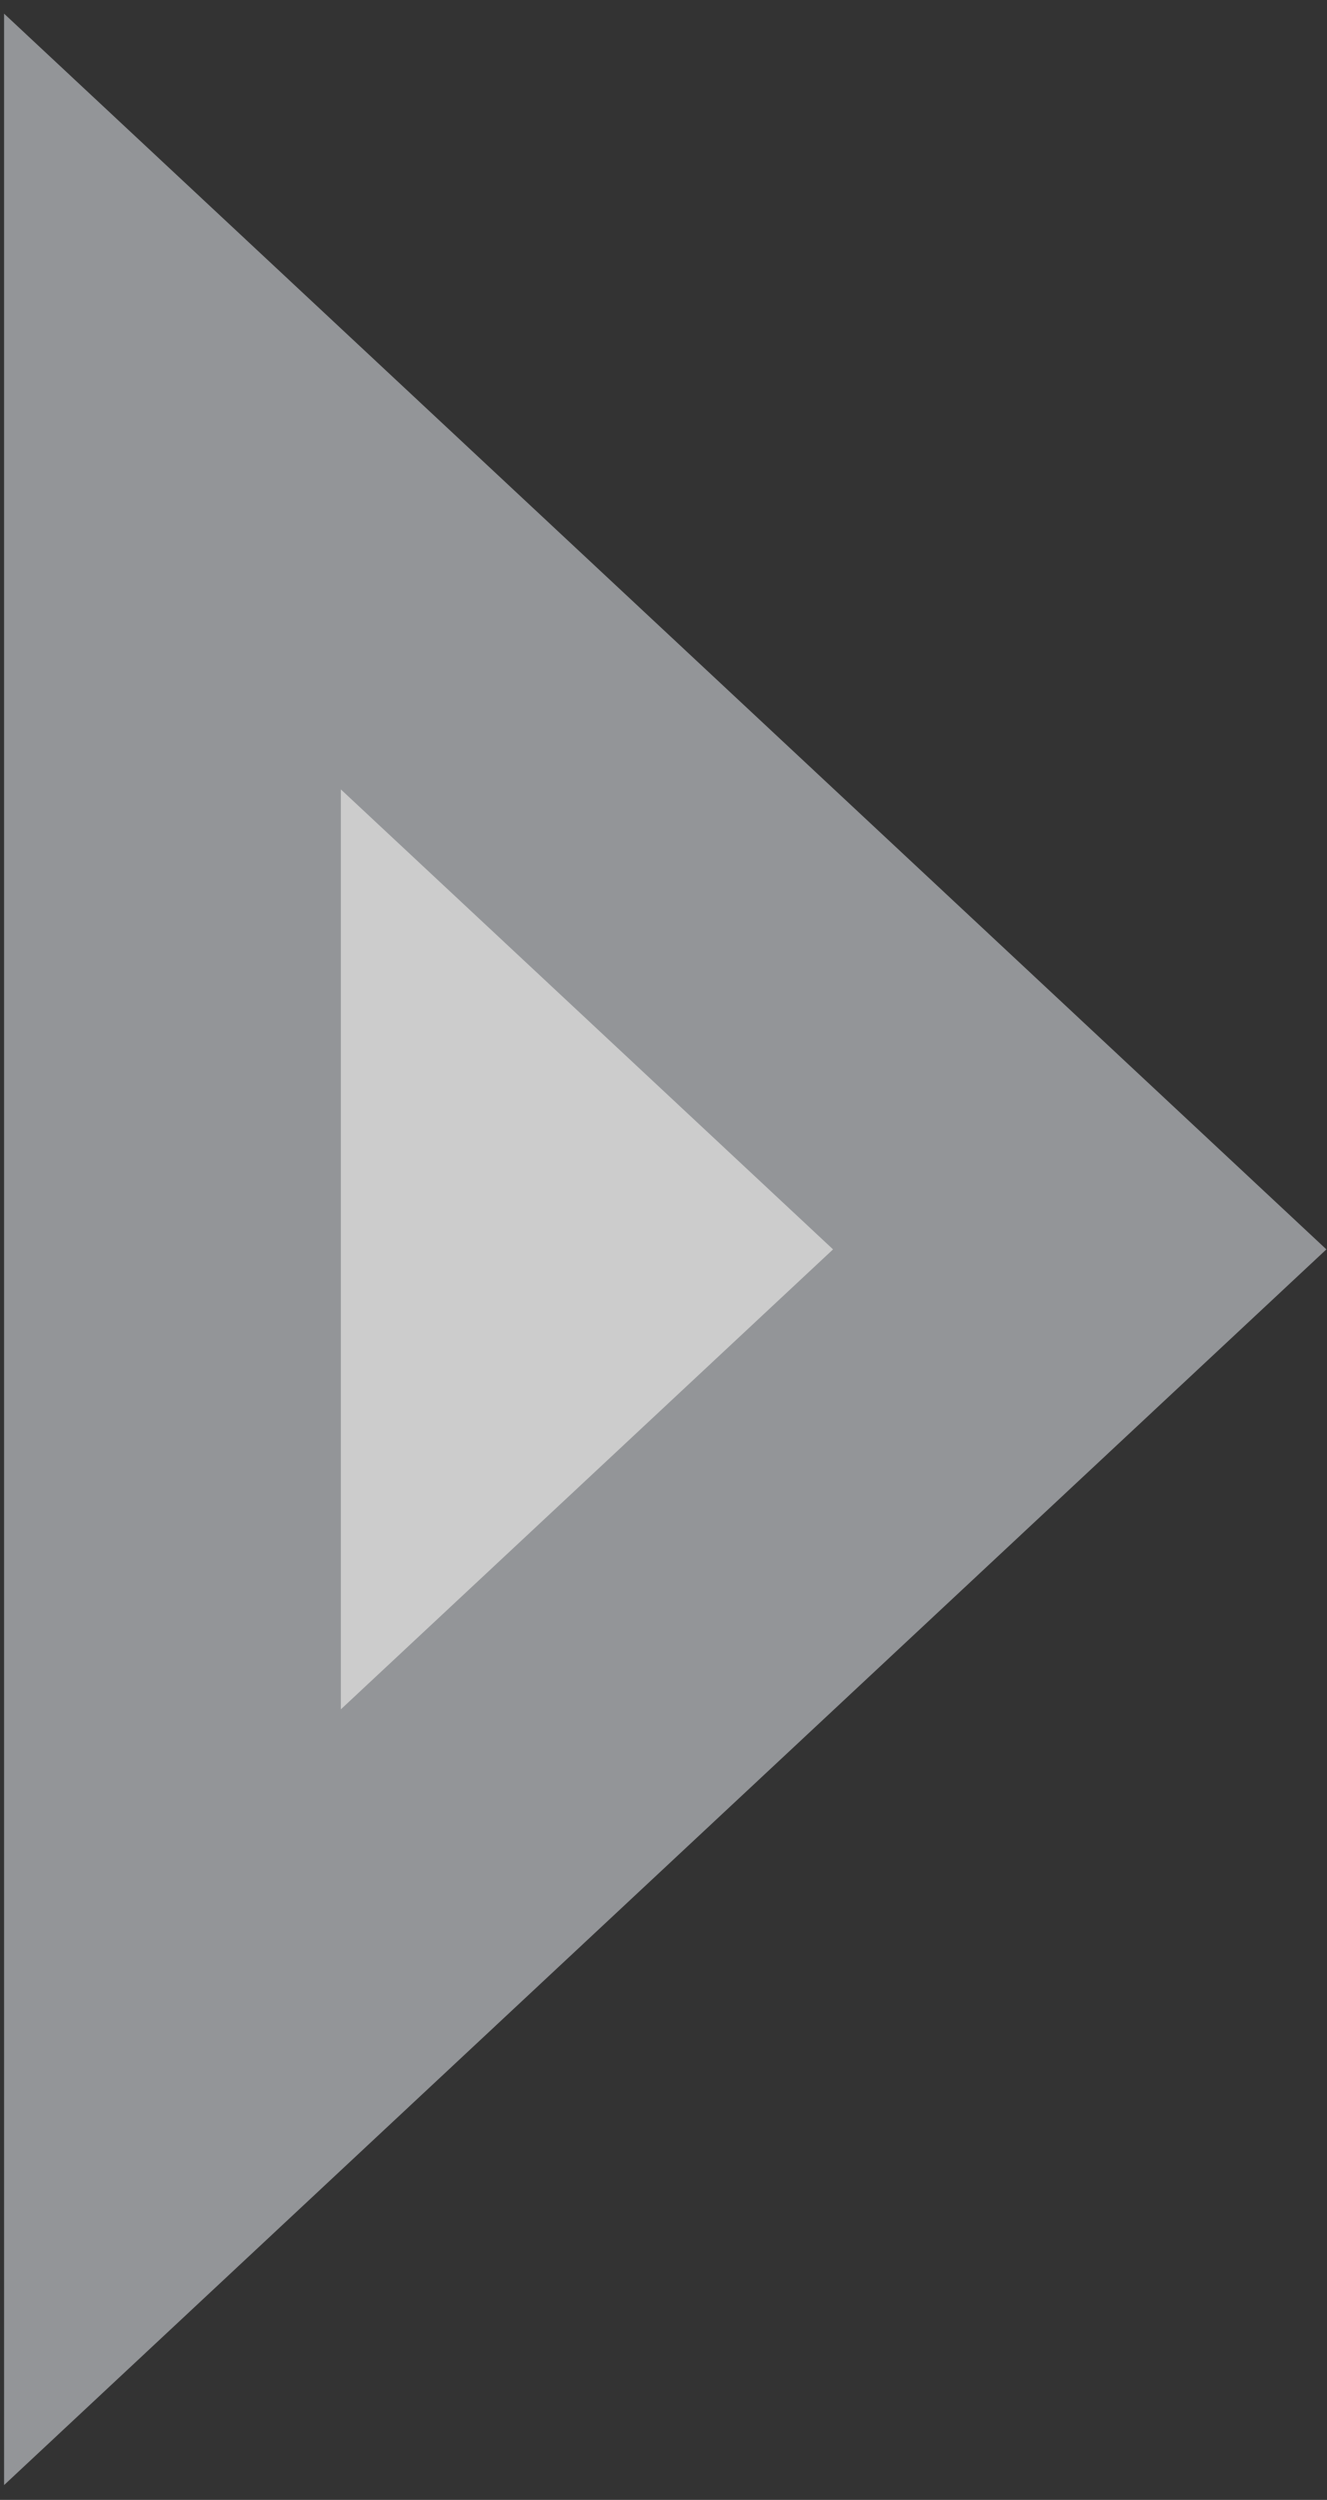
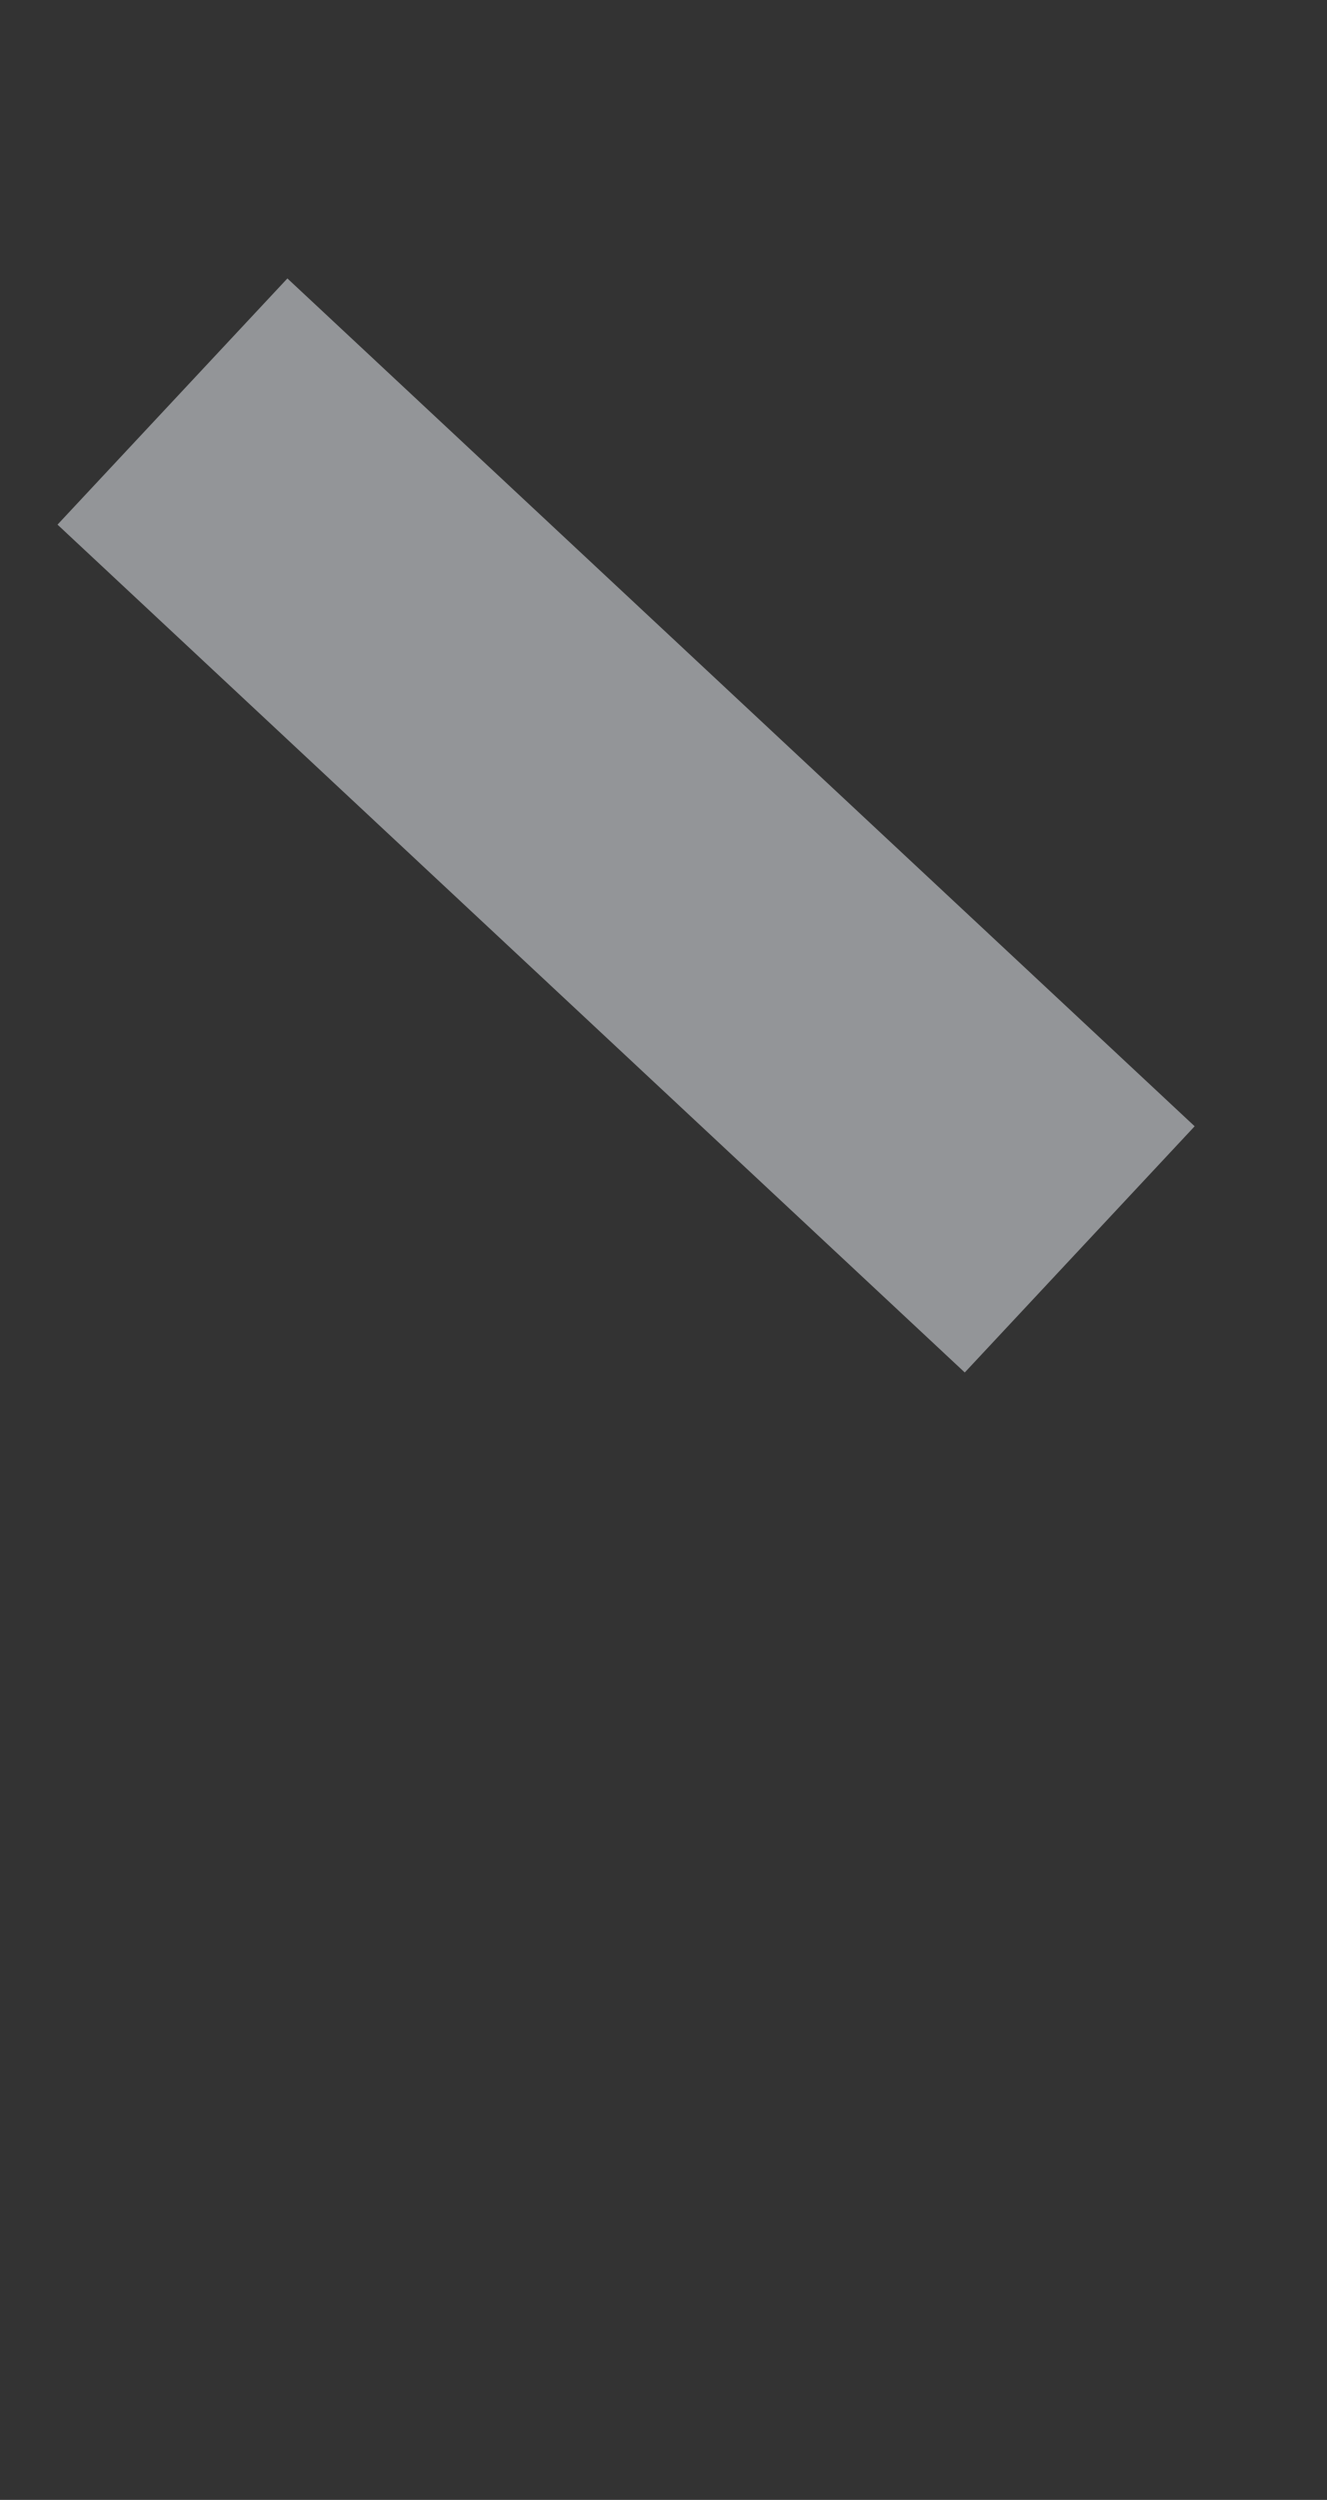
<svg xmlns="http://www.w3.org/2000/svg" width="77" height="145" viewBox="0 0 77 145" fill="none">
  <rect x="0" y="0" width="77" height="145" fill="#333333" stroke="none" />
-   <path id="Polygon 2" d="M10.007 23.29L62.651 72.467L10.007 121.644L10.007 23.29Z" fill="white" fill-opacity="0.75" stroke="#939598" stroke-width="19.541" />
+   <path id="Polygon 2" d="M10.007 23.29L62.651 72.467L10.007 23.29Z" fill="white" fill-opacity="0.75" stroke="#939598" stroke-width="19.541" />
</svg>